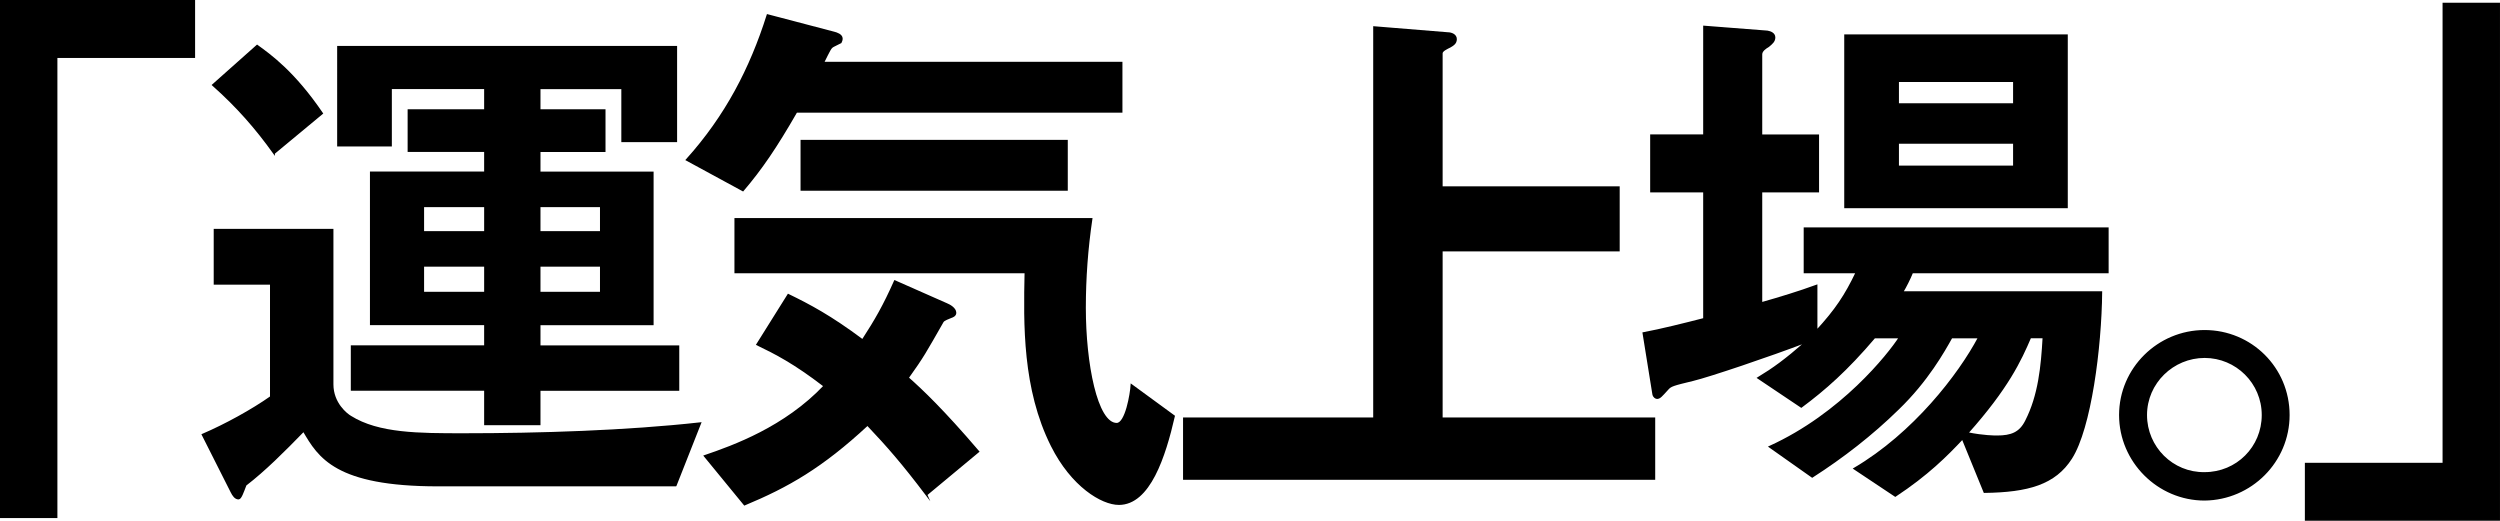
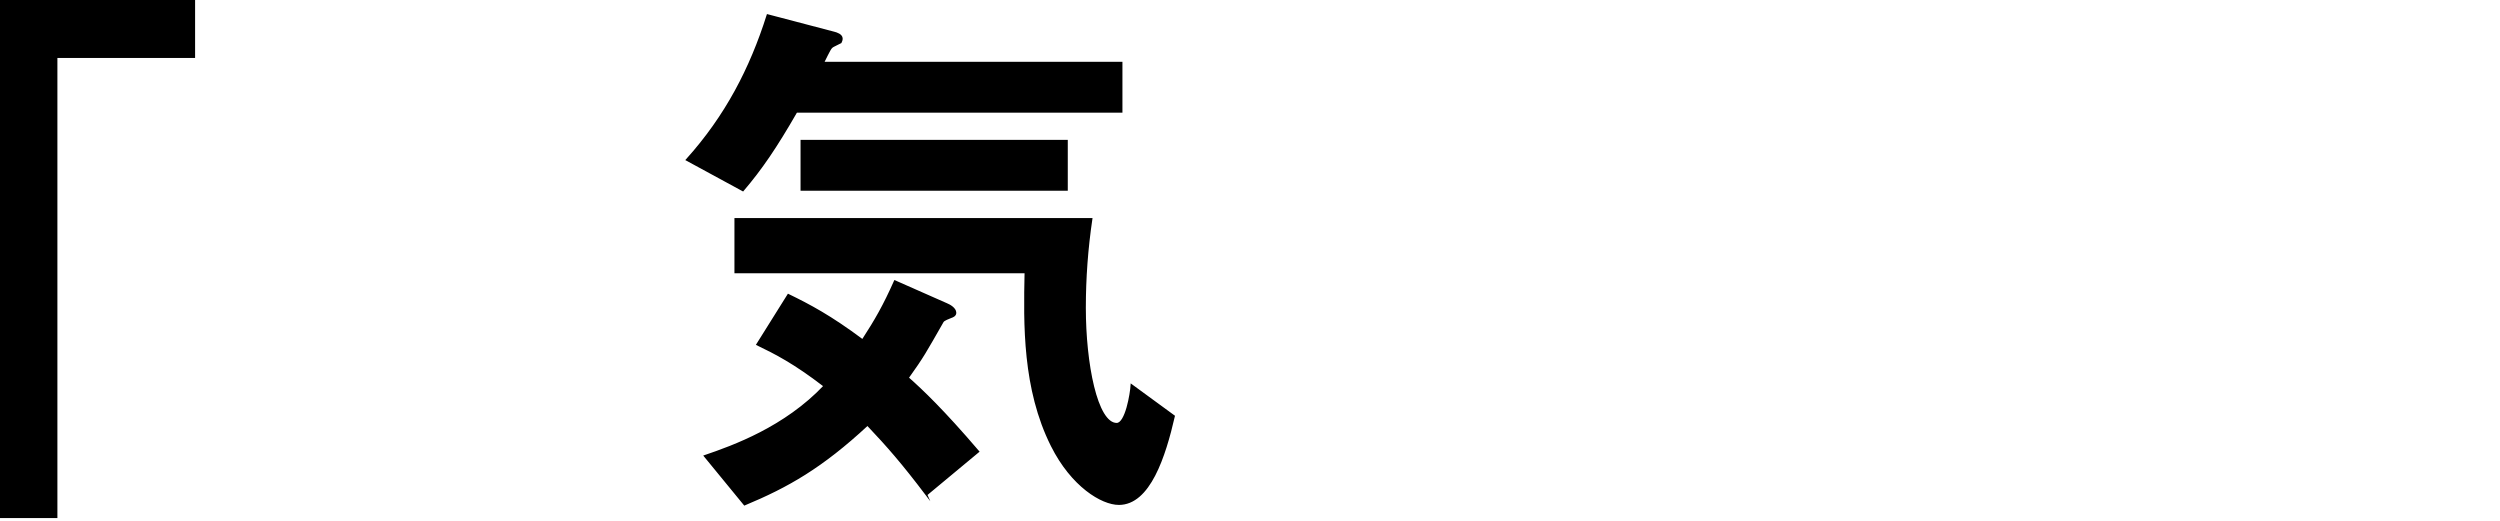
<svg xmlns="http://www.w3.org/2000/svg" id="_レイヤー_2" data-name="レイヤー 2" viewBox="0 0 670.12 139.59">
  <defs>
    <style>
      .cls-1 {
        stroke: #000;
        stroke-miterlimit: 10;
        stroke-width: .45px;
      }
    </style>
  </defs>
  <g id="desing">
    <g>
      <path class="cls-1" d="M15.16,15.31v123.33H.22V.22h51.85v15.09H15.16Z" />
-       <path class="cls-1" d="M181.12,130.14h-63.71c-27.39,0-31.93-7.62-36.03-14.65-5.27,5.42-10.4,10.55-15.53,14.5-.73,1.9-1.32,3.66-1.9,3.66-.88,0-1.46-.88-1.9-1.76l-7.76-15.38c6.15-2.64,13.33-6.59,18.31-10.11v-30.32h-15.09v-14.5h31.64v41.45c0,5.13,3.81,8.06,4.83,8.64,7.47,4.69,18.31,4.69,30.32,4.69,20.21,0,43.65-.73,63.42-2.93l-6.59,16.7ZM73.46,41.09c-4.83-6.74-9.81-12.45-16.4-18.31l11.86-10.55c3.66,2.64,9.96,7.18,17.43,18.16l-12.89,10.69ZM144.65,104.51v9.23h-14.65v-9.23h-35.74v-11.72h35.74v-5.86h-30.61v-40.72h30.61v-5.71h-20.51v-10.99h20.51v-5.86h-25.19v15.38h-14.21V12.53h90.67v25.34h-14.5v-14.21h-22.12v5.86h17.43v10.99h-17.43v5.71h30.32v40.72h-30.32v5.86h37.2v11.72h-37.2ZM130,55.3h-16.55v6.88h16.55v-6.88ZM130,71.26h-16.55v7.18h16.55v-7.18ZM161.05,55.3h-16.4v6.88h16.4v-6.88ZM161.05,71.26h-16.4v7.18h16.4v-7.18Z" />
      <path class="cls-1" d="M213.49,29.96c-5.57,9.67-9.37,15.23-14.35,21.09l-15.09-8.2c10.55-11.72,17.14-24.46,21.68-38.81l17.87,4.69c.59.15,2.05.59,2.05,1.61,0,.44-.15.73-.29,1.03-.29.15-1.76.88-2.05,1.03-.73.44-.88.88-2.64,4.39h79.97v13.18h-87.15ZM248.35,132.63c-6.44-8.5-10.4-13.04-15.82-18.75-12.3,11.42-21.38,16.55-32.96,21.38l-10.69-13.04c7.76-2.64,21.53-7.62,32.08-18.75-8.2-6.3-13.18-8.79-18.02-11.13l8.35-13.33c5.71,2.78,11.28,5.71,19.92,12.16,3.52-5.42,5.71-9.23,8.64-15.82l13.92,6.15c.73.29,2.34,1.17,2.34,2.34,0,.73-.73,1.03-1.17,1.17-.73.29-1.9.73-2.2,1.17-4.69,8.2-5.27,9.37-9.37,15.09,3.81,3.37,9.37,8.64,18.89,19.77l-13.92,11.57ZM299.91,135.12c-4.54,0-12.6-4.83-18.02-15.67-7.62-15.23-7.32-32.52-7.03-46.43h-77.77v-14.35h95.5c-1.17,7.91-1.76,15.82-1.76,23.87,0,14.79,3.08,31.05,8.5,31.05,2.49,0,3.81-8.06,3.95-10.4l11.42,8.35c-2.49,10.84-6.59,23.58-14.79,23.58ZM214.81,50.9v-13.18h71.18v13.18h-71.18Z" />
-       <path class="cls-1" d="M317.34,128.39v-16.26h50.97V7.26l19.77,1.61c.88,0,2.2.44,2.2,1.61s-.88,1.61-1.61,2.05c-.88.44-2.2,1.03-2.2,1.76v35.88h47.46v16.99h-47.46v44.97h56.98v16.26h-126.11Z" />
-       <path class="cls-1" d="M512.58,73.02c-.73,1.76-1.76,3.81-2.64,5.27h53.32c-.15,14.94-2.93,36.47-8.06,44.53-4.39,6.88-11.57,8.93-23.29,9.08l-5.86-14.35c-4.25,4.54-9.37,9.67-18.02,15.38l-10.99-7.32c15.96-9.37,28.12-25.19,33.39-35.15h-7.32c-2.05,3.66-6.44,11.57-14.35,19.19-7.03,6.88-14.79,12.89-23,18.16l-11.42-8.06c19.33-8.79,31.93-24.75,34.86-29.29h-6.74c-7.47,8.79-13.33,13.91-19.63,18.6l-11.57-7.76c4.1-2.49,7.18-4.69,12.89-9.67-9.96,3.81-26.07,9.23-30.32,10.25-5.42,1.32-6,1.46-6.88,2.49-1.61,1.76-2.05,2.34-2.78,2.34-.29,0-.88-.29-1.03-1.03l-2.64-16.4c4.69-.88,11.13-2.49,16.26-3.81v-34.13h-14.21v-15.09h14.21V7.11l16.99,1.32c.88.15,1.9.59,1.9,1.61s-.73,1.61-1.61,2.34c-.73.44-1.9,1.17-1.9,2.2v21.68h15.23v15.09h-15.23v29.88c5.13-1.46,9.96-2.93,14.79-4.69v12.16c5.13-5.57,7.76-9.52,10.69-15.67h-13.92v-11.86h81.29v11.86h-52.44ZM494.57,55.59V9.45h59.47v46.14h-59.47ZM539.83,21.76h-31.05v6.15h31.05v-6.15ZM539.83,38.31h-31.05v6.3h31.05v-6.3ZM544.22,90.45c-2.64,6.15-6.01,13.48-16.84,25.63,4.25.88,7.32.88,7.91.88,3.81,0,6.15-.88,7.76-4.1,3.52-6.88,4.25-14.65,4.69-22.41h-3.51Z" />
-       <path class="cls-1" d="M613.5,111.25c0,12.45-10.11,22.56-22.56,22.7-12.45,0-22.7-10.25-22.7-22.7s10.25-22.56,22.7-22.56,22.56,9.96,22.56,22.56ZM575.28,111.25c0,8.64,7.03,15.67,15.67,15.53,8.64,0,15.53-6.88,15.53-15.53s-7.03-15.53-15.53-15.53-15.67,6.88-15.67,15.53Z" />
-       <path class="cls-1" d="M618.04,139.37v-15.09h36.91V.96h14.94v138.41h-51.85Z" />
    </g>
  </g>
</svg>